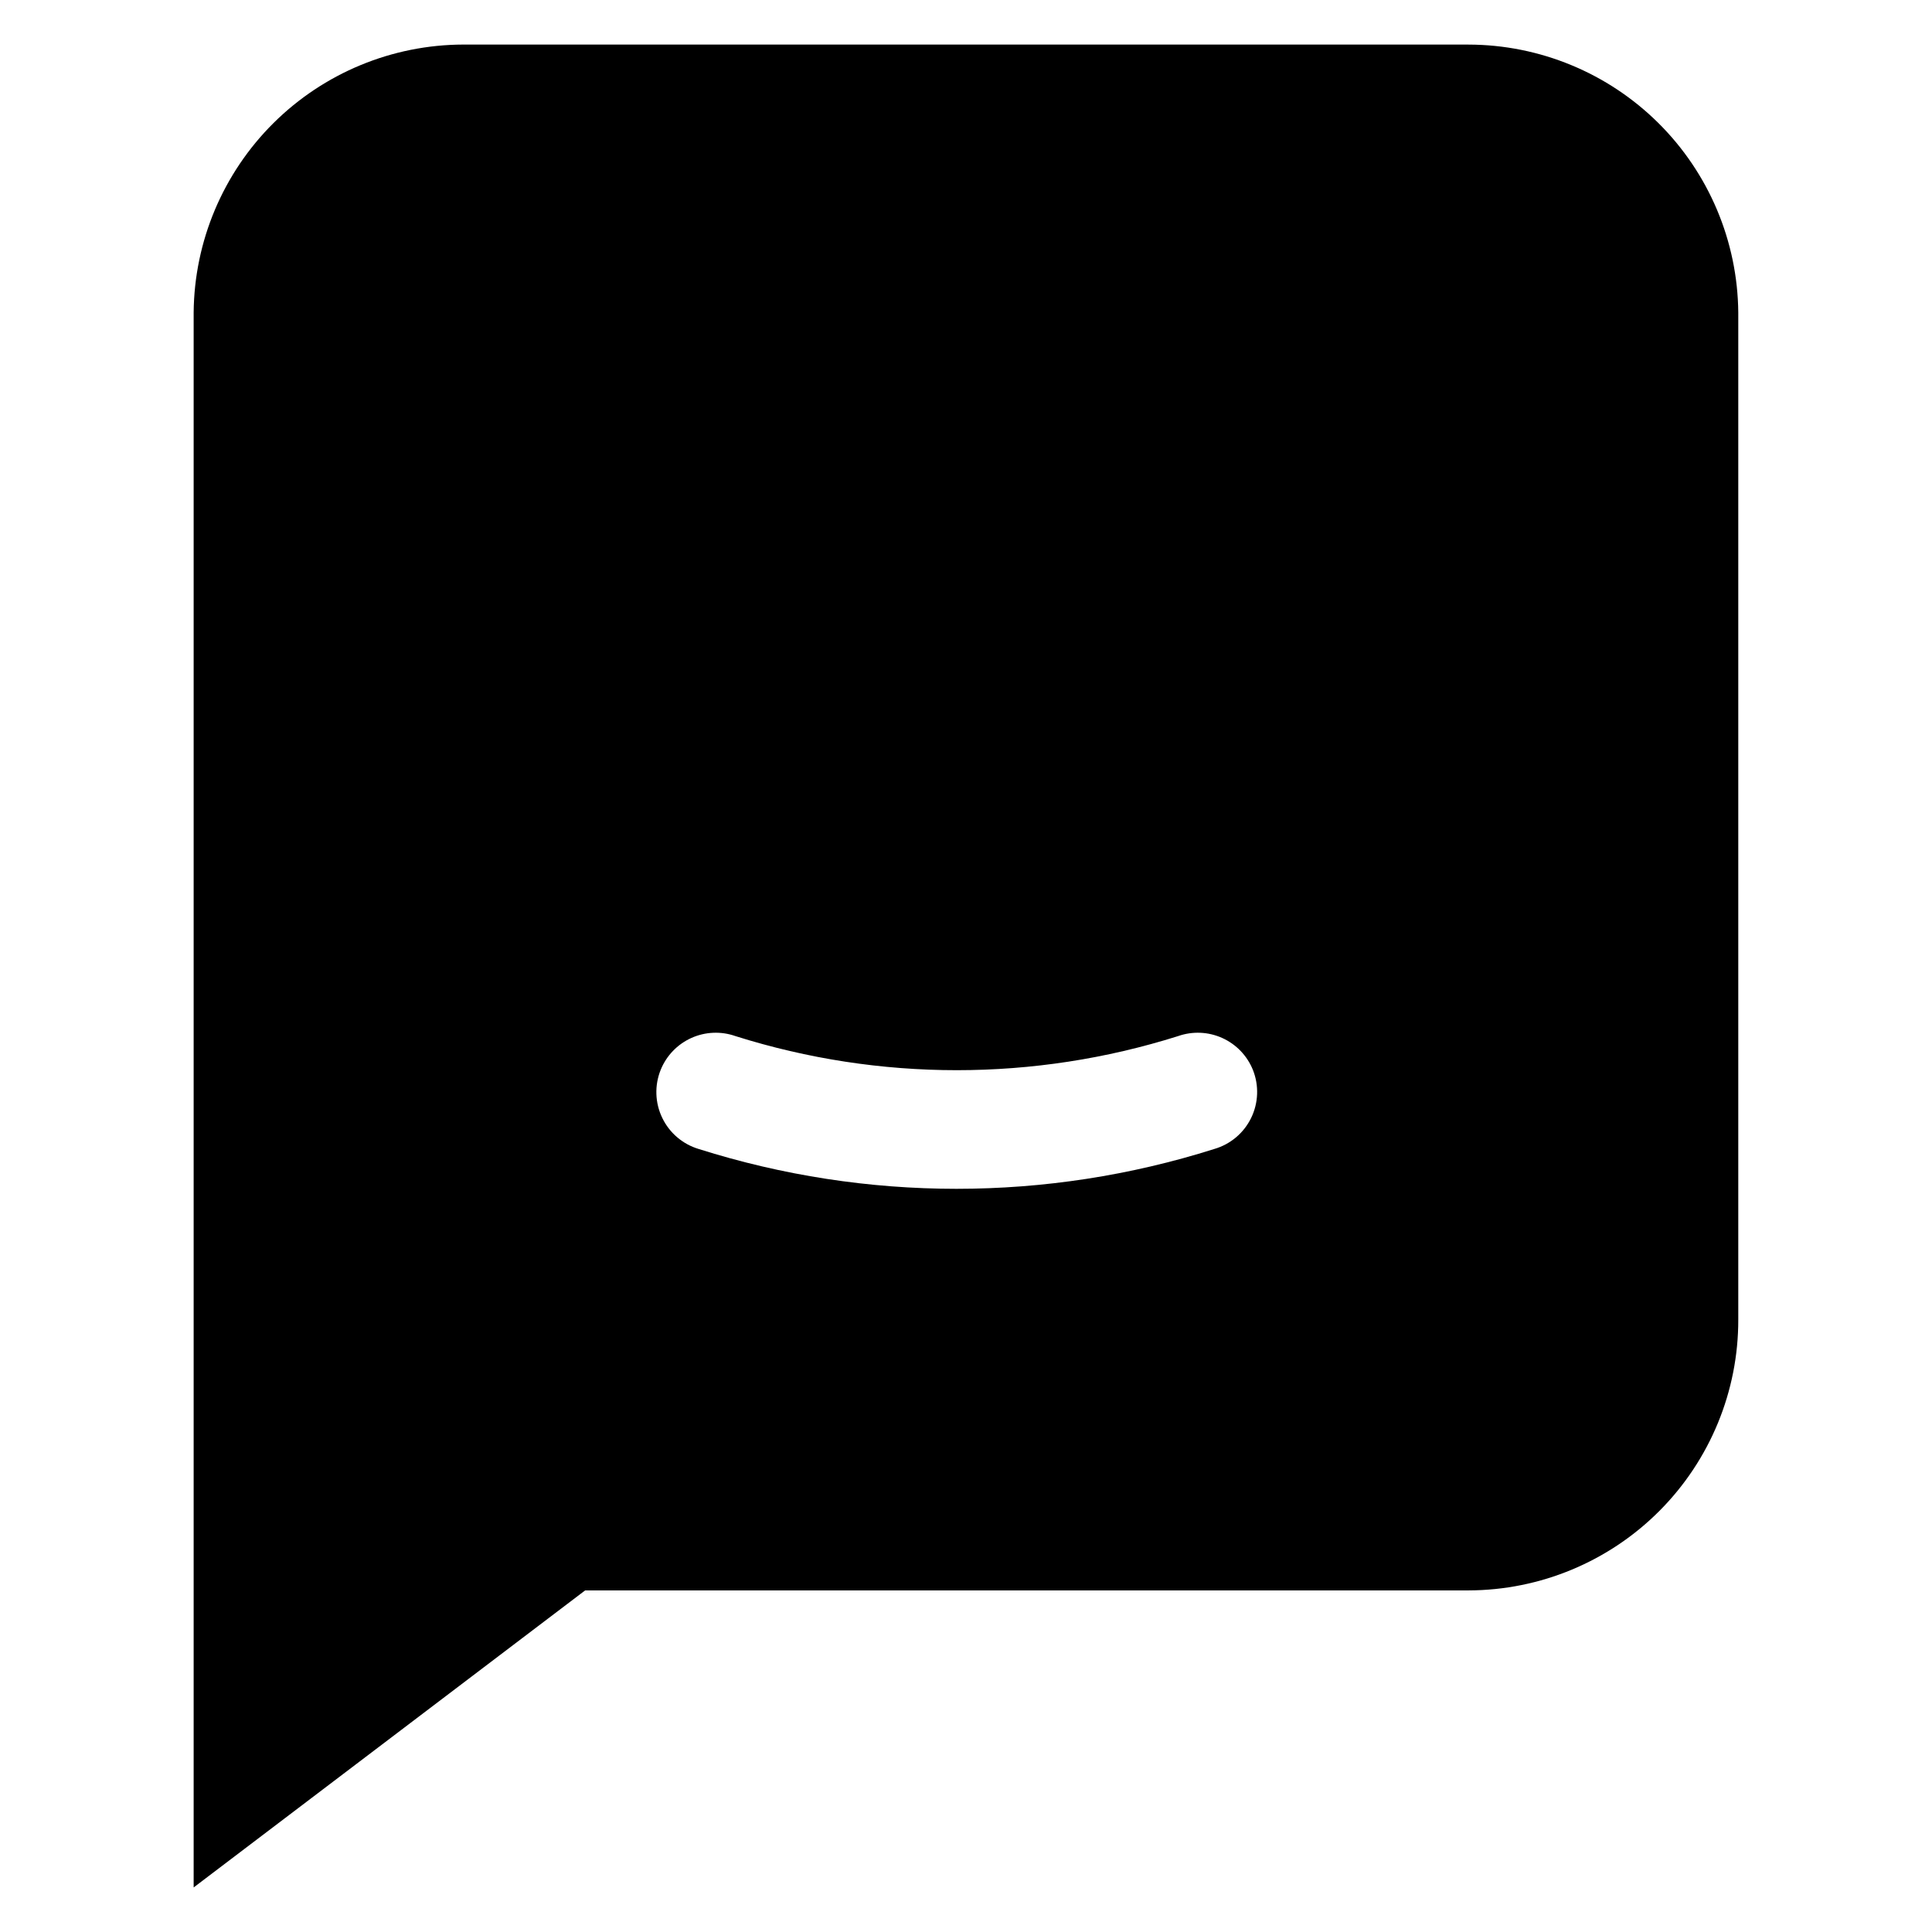
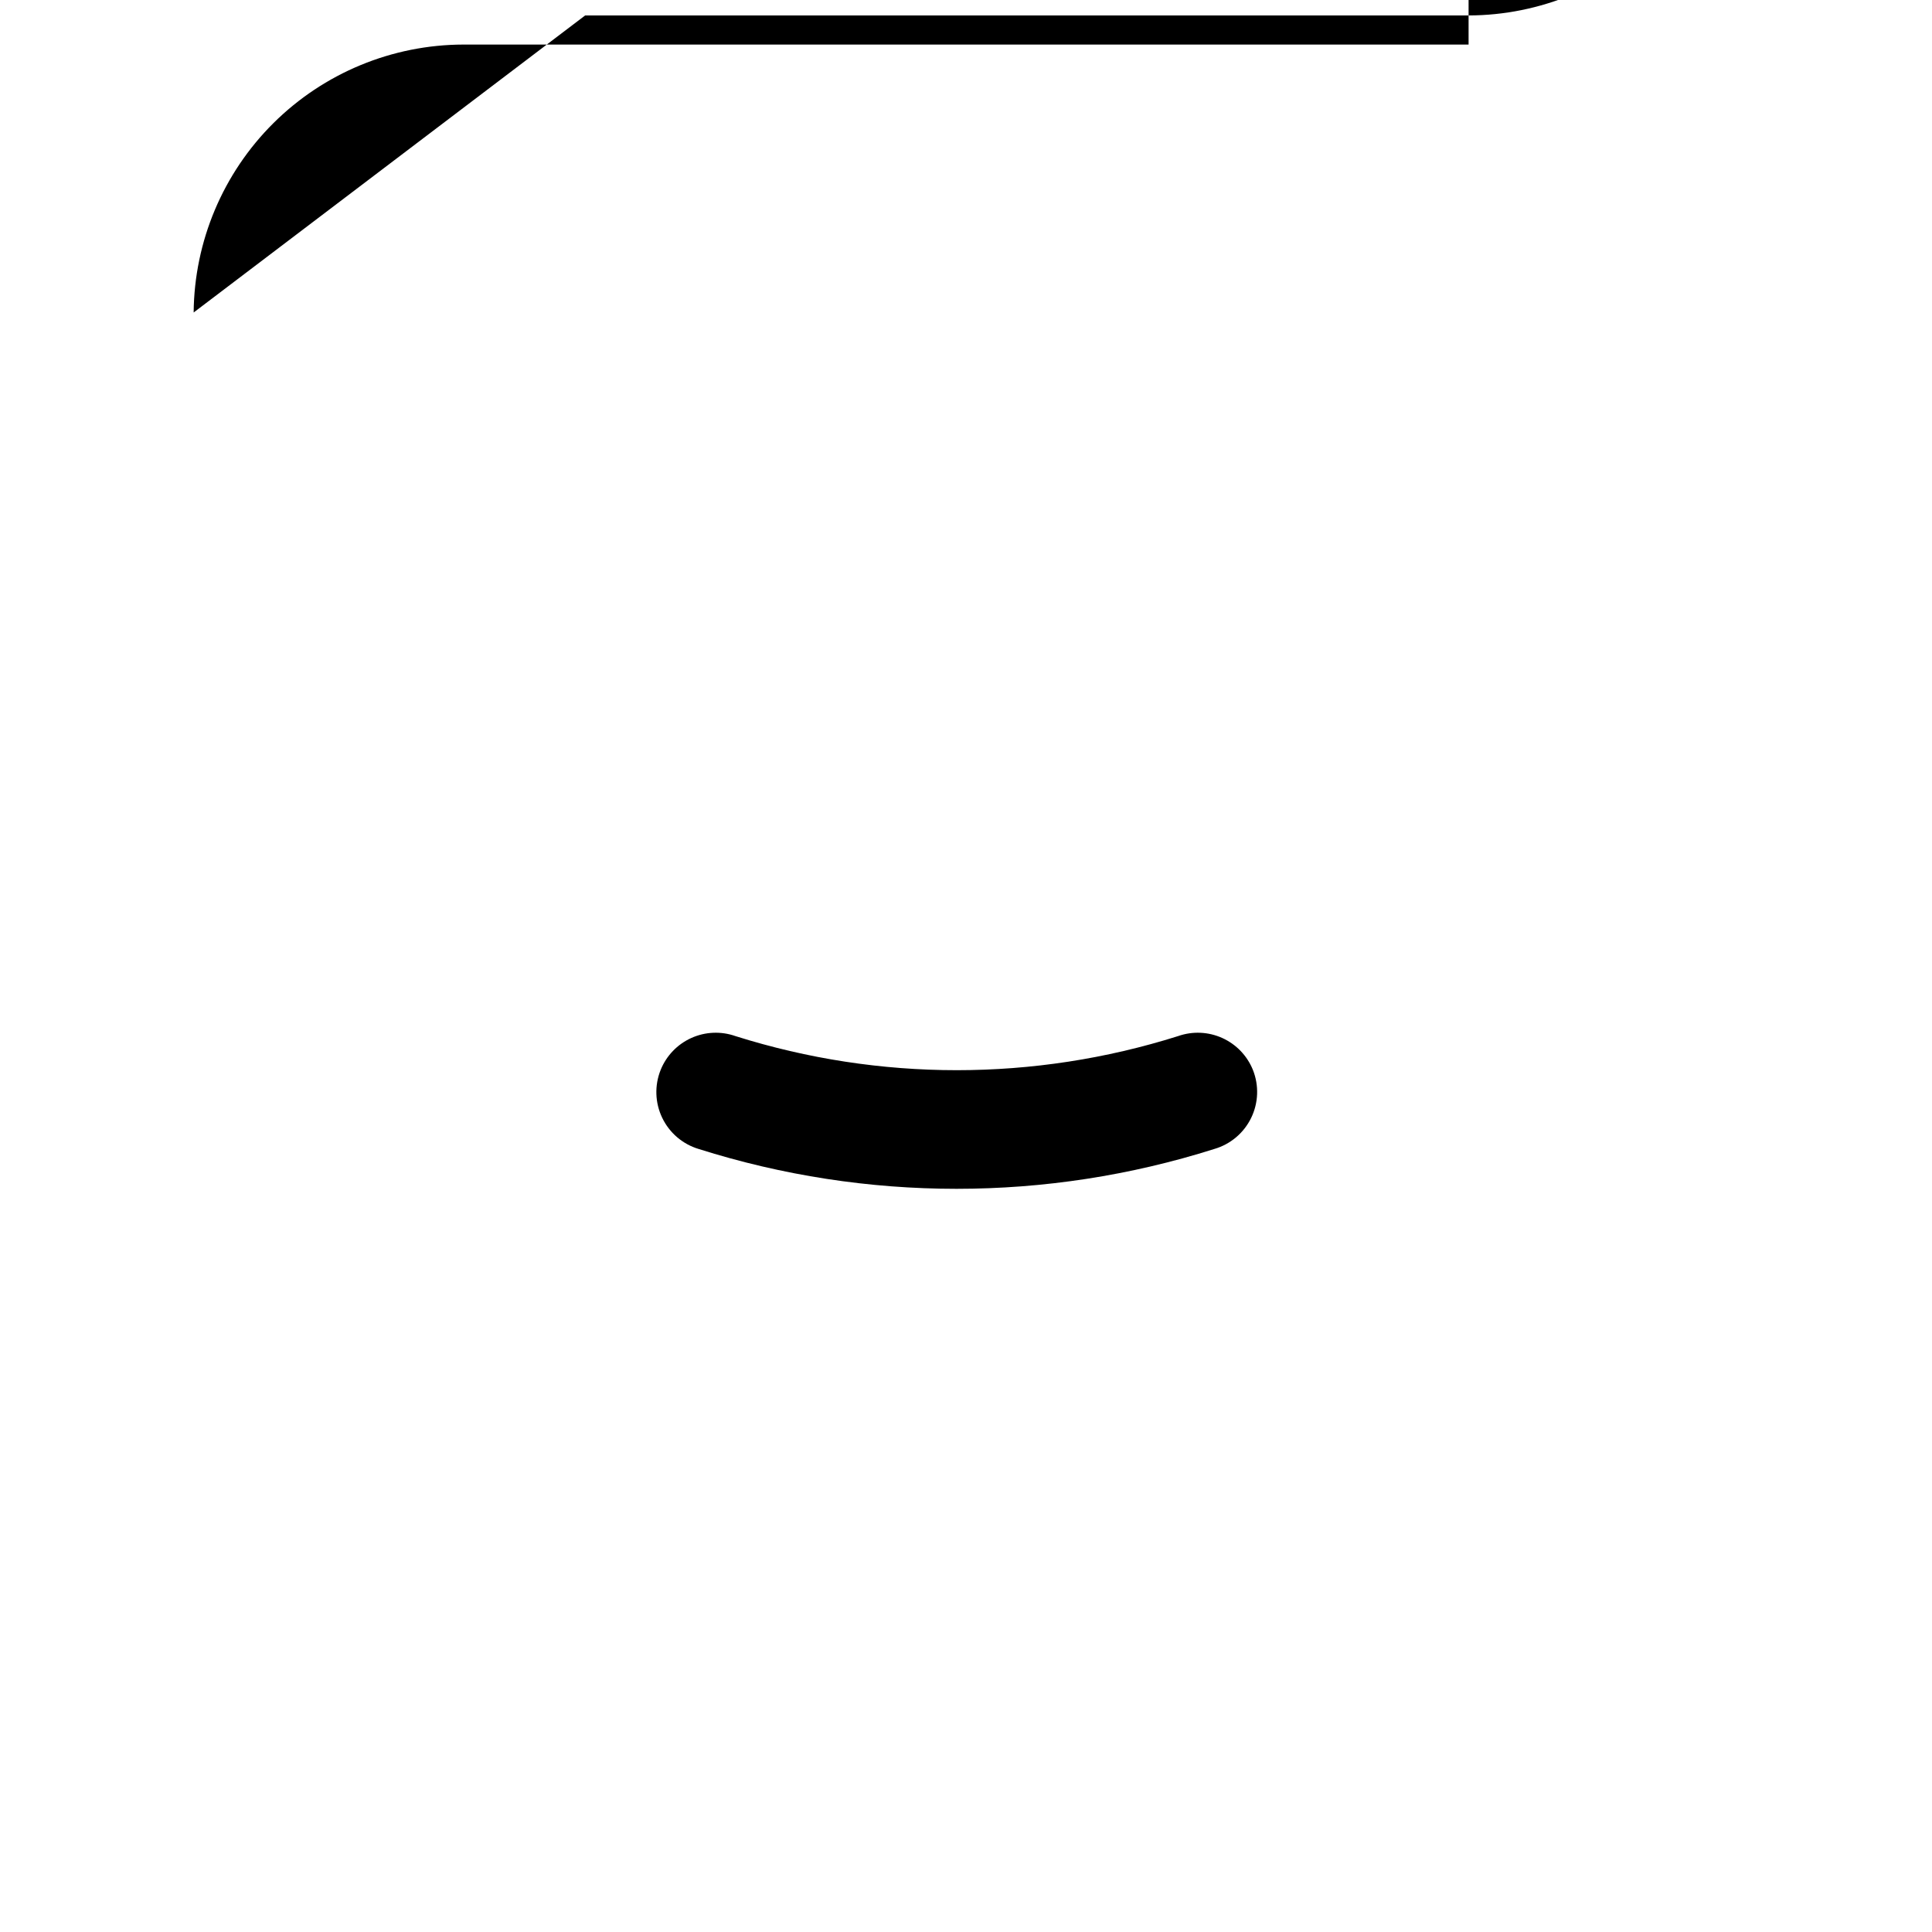
<svg xmlns="http://www.w3.org/2000/svg" fill="#000000" width="800px" height="800px" version="1.1" viewBox="144 144 512 512">
-   <path d="m533.19 155.81h-266.39c-18.863 0.039-36.949 7.519-50.332 20.812-13.383 13.293-20.98 31.332-21.148 50.191v417.38l103.75-78.719h234.11c19-0.043 37.203-7.629 50.609-21.094s20.914-31.699 20.871-50.699v-266.86c-0.168-18.859-7.766-36.898-21.148-50.191-13.383-13.293-31.469-20.773-50.332-20.812zm-67.383 292.68c-44.465 14.078-92.191 14.078-136.66 0-4.231-1.27-7.734-4.266-9.648-8.246-1.918-3.984-2.07-8.59-0.426-12.691 1.516-3.762 4.422-6.797 8.117-8.469 3.695-1.672 7.894-1.852 11.719-0.504 38.172 12.043 79.125 12.043 117.29 0 3.828-1.348 8.027-1.168 11.723 0.504 3.695 1.672 6.602 4.707 8.117 8.469 1.641 4.121 1.465 8.746-0.484 12.734-1.949 3.988-5.488 6.965-9.75 8.203z" />
+   <path d="m533.19 155.81h-266.39c-18.863 0.039-36.949 7.519-50.332 20.812-13.383 13.293-20.98 31.332-21.148 50.191l103.75-78.719h234.11c19-0.043 37.203-7.629 50.609-21.094s20.914-31.699 20.871-50.699v-266.86c-0.168-18.859-7.766-36.898-21.148-50.191-13.383-13.293-31.469-20.773-50.332-20.812zm-67.383 292.68c-44.465 14.078-92.191 14.078-136.66 0-4.231-1.27-7.734-4.266-9.648-8.246-1.918-3.984-2.07-8.59-0.426-12.691 1.516-3.762 4.422-6.797 8.117-8.469 3.695-1.672 7.894-1.852 11.719-0.504 38.172 12.043 79.125 12.043 117.29 0 3.828-1.348 8.027-1.168 11.723 0.504 3.695 1.672 6.602 4.707 8.117 8.469 1.641 4.121 1.465 8.746-0.484 12.734-1.949 3.988-5.488 6.965-9.75 8.203z" />
</svg>